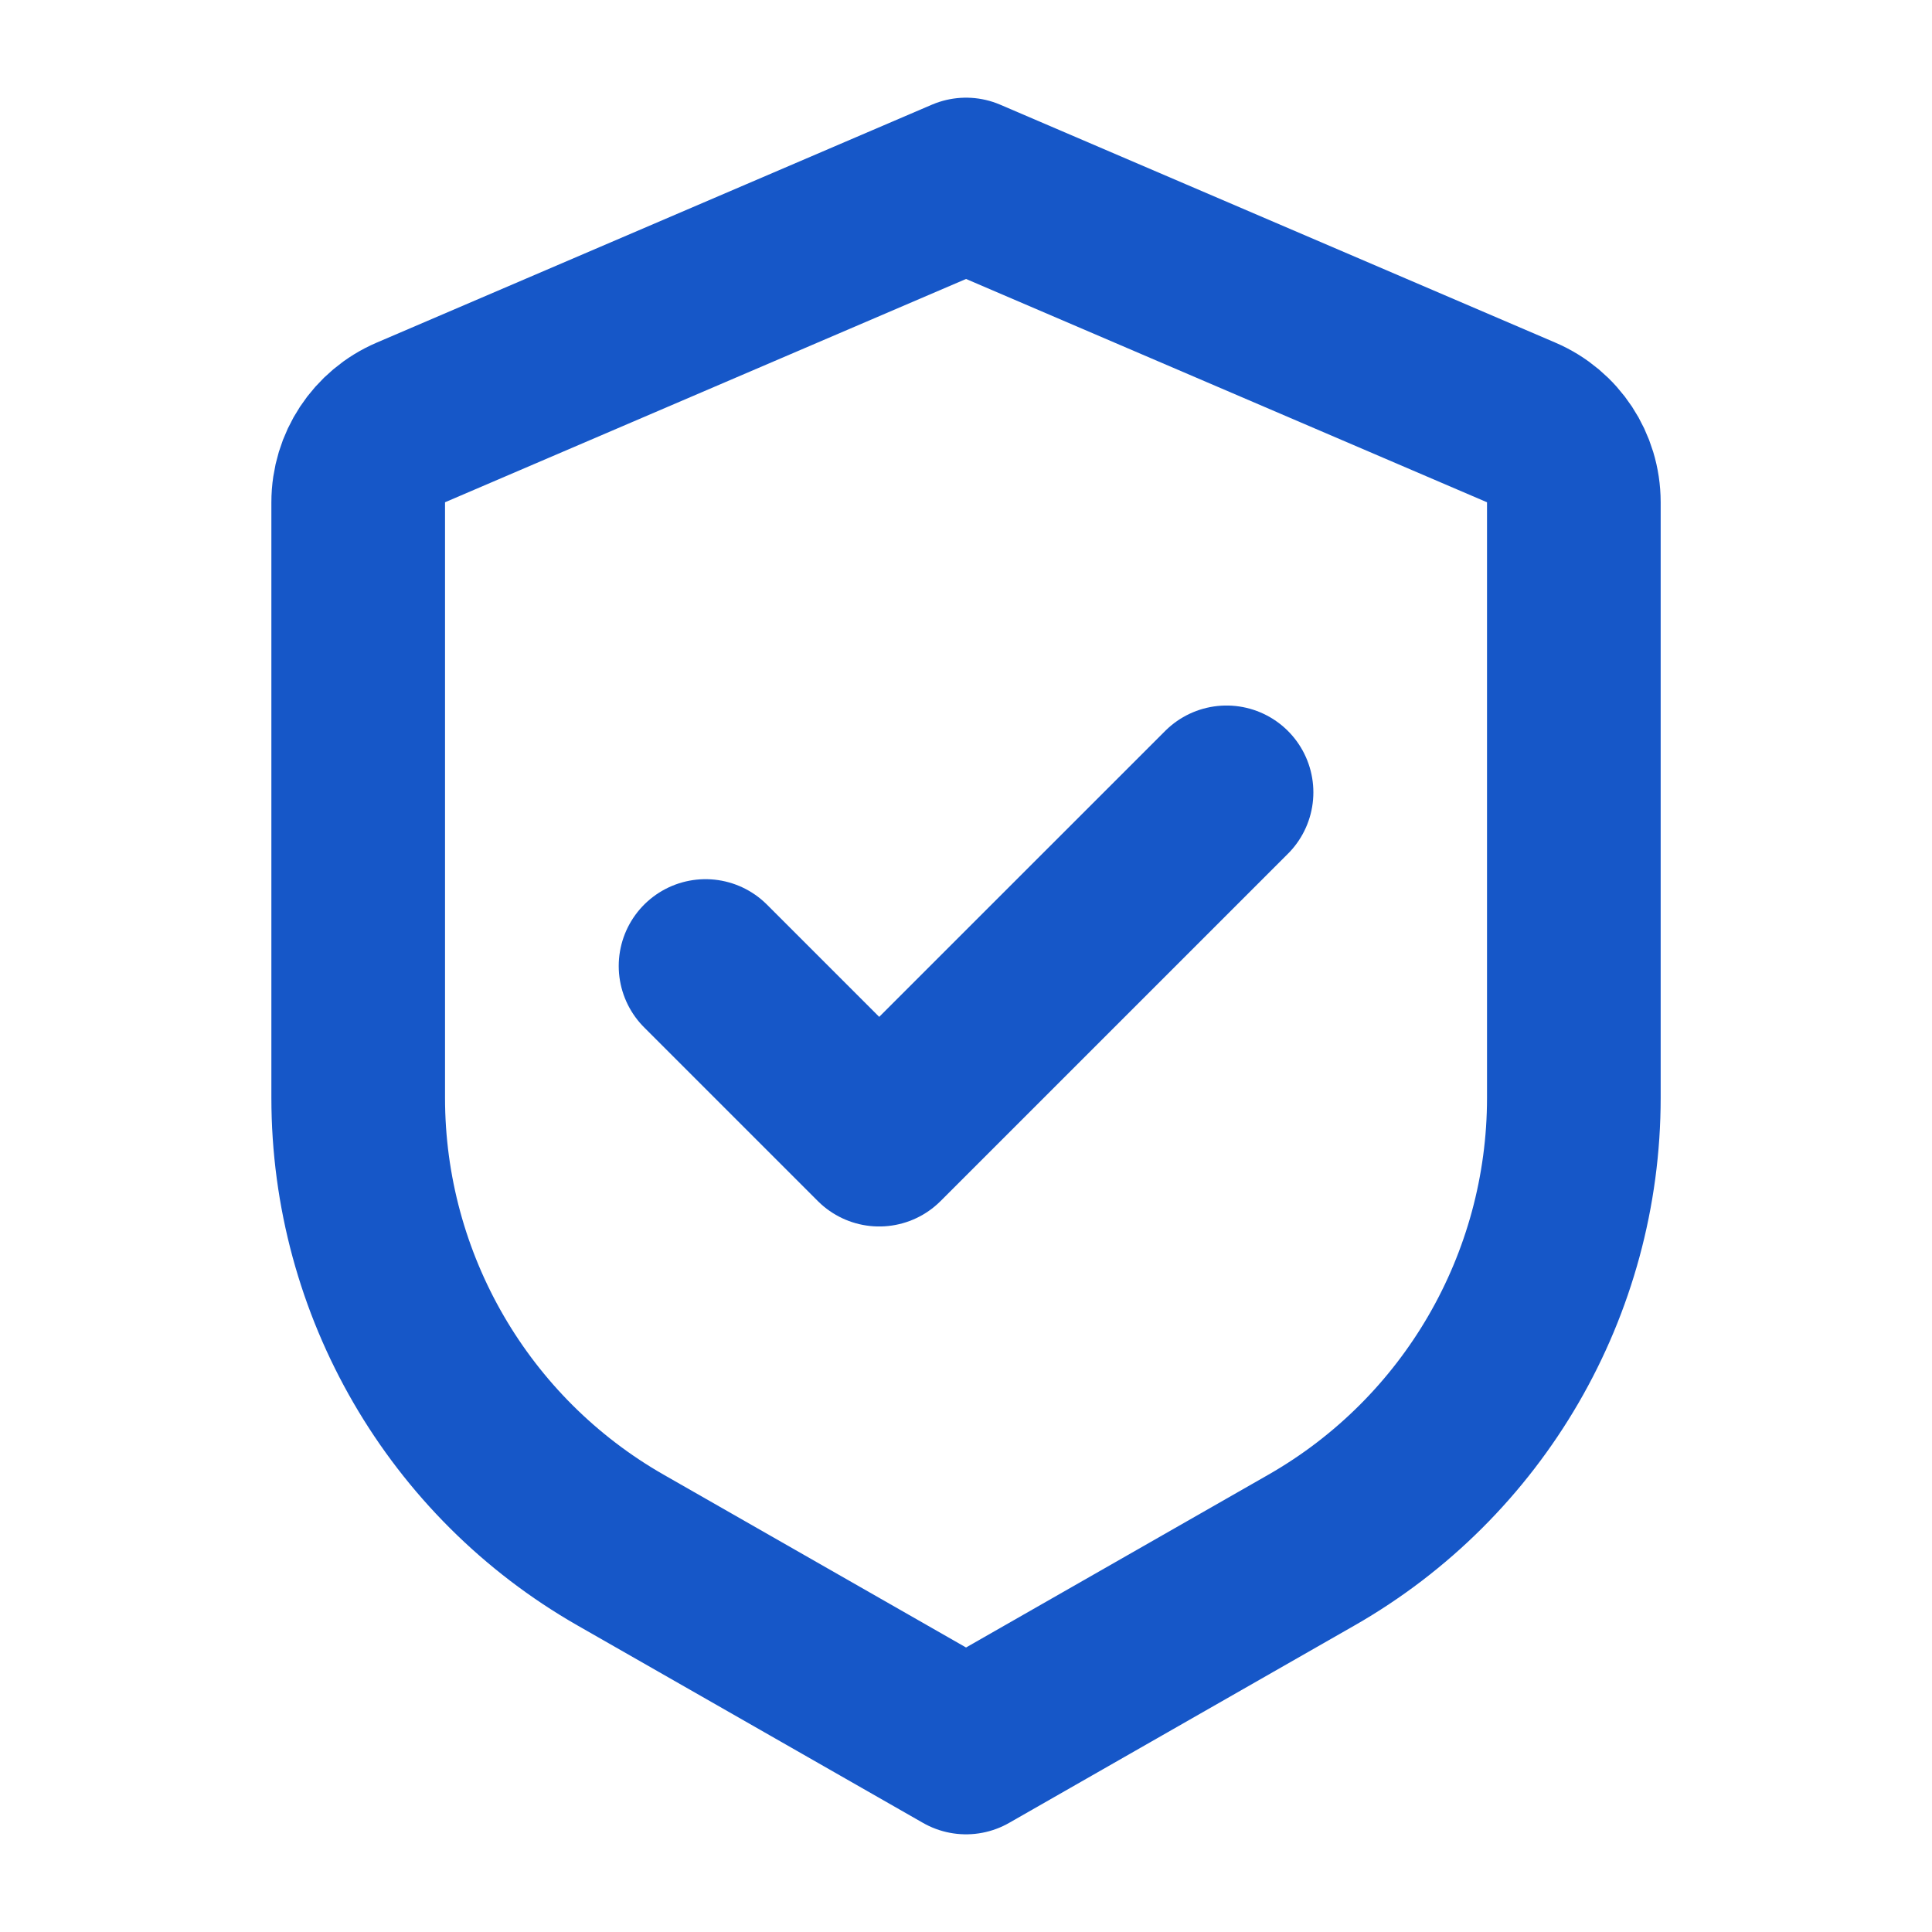
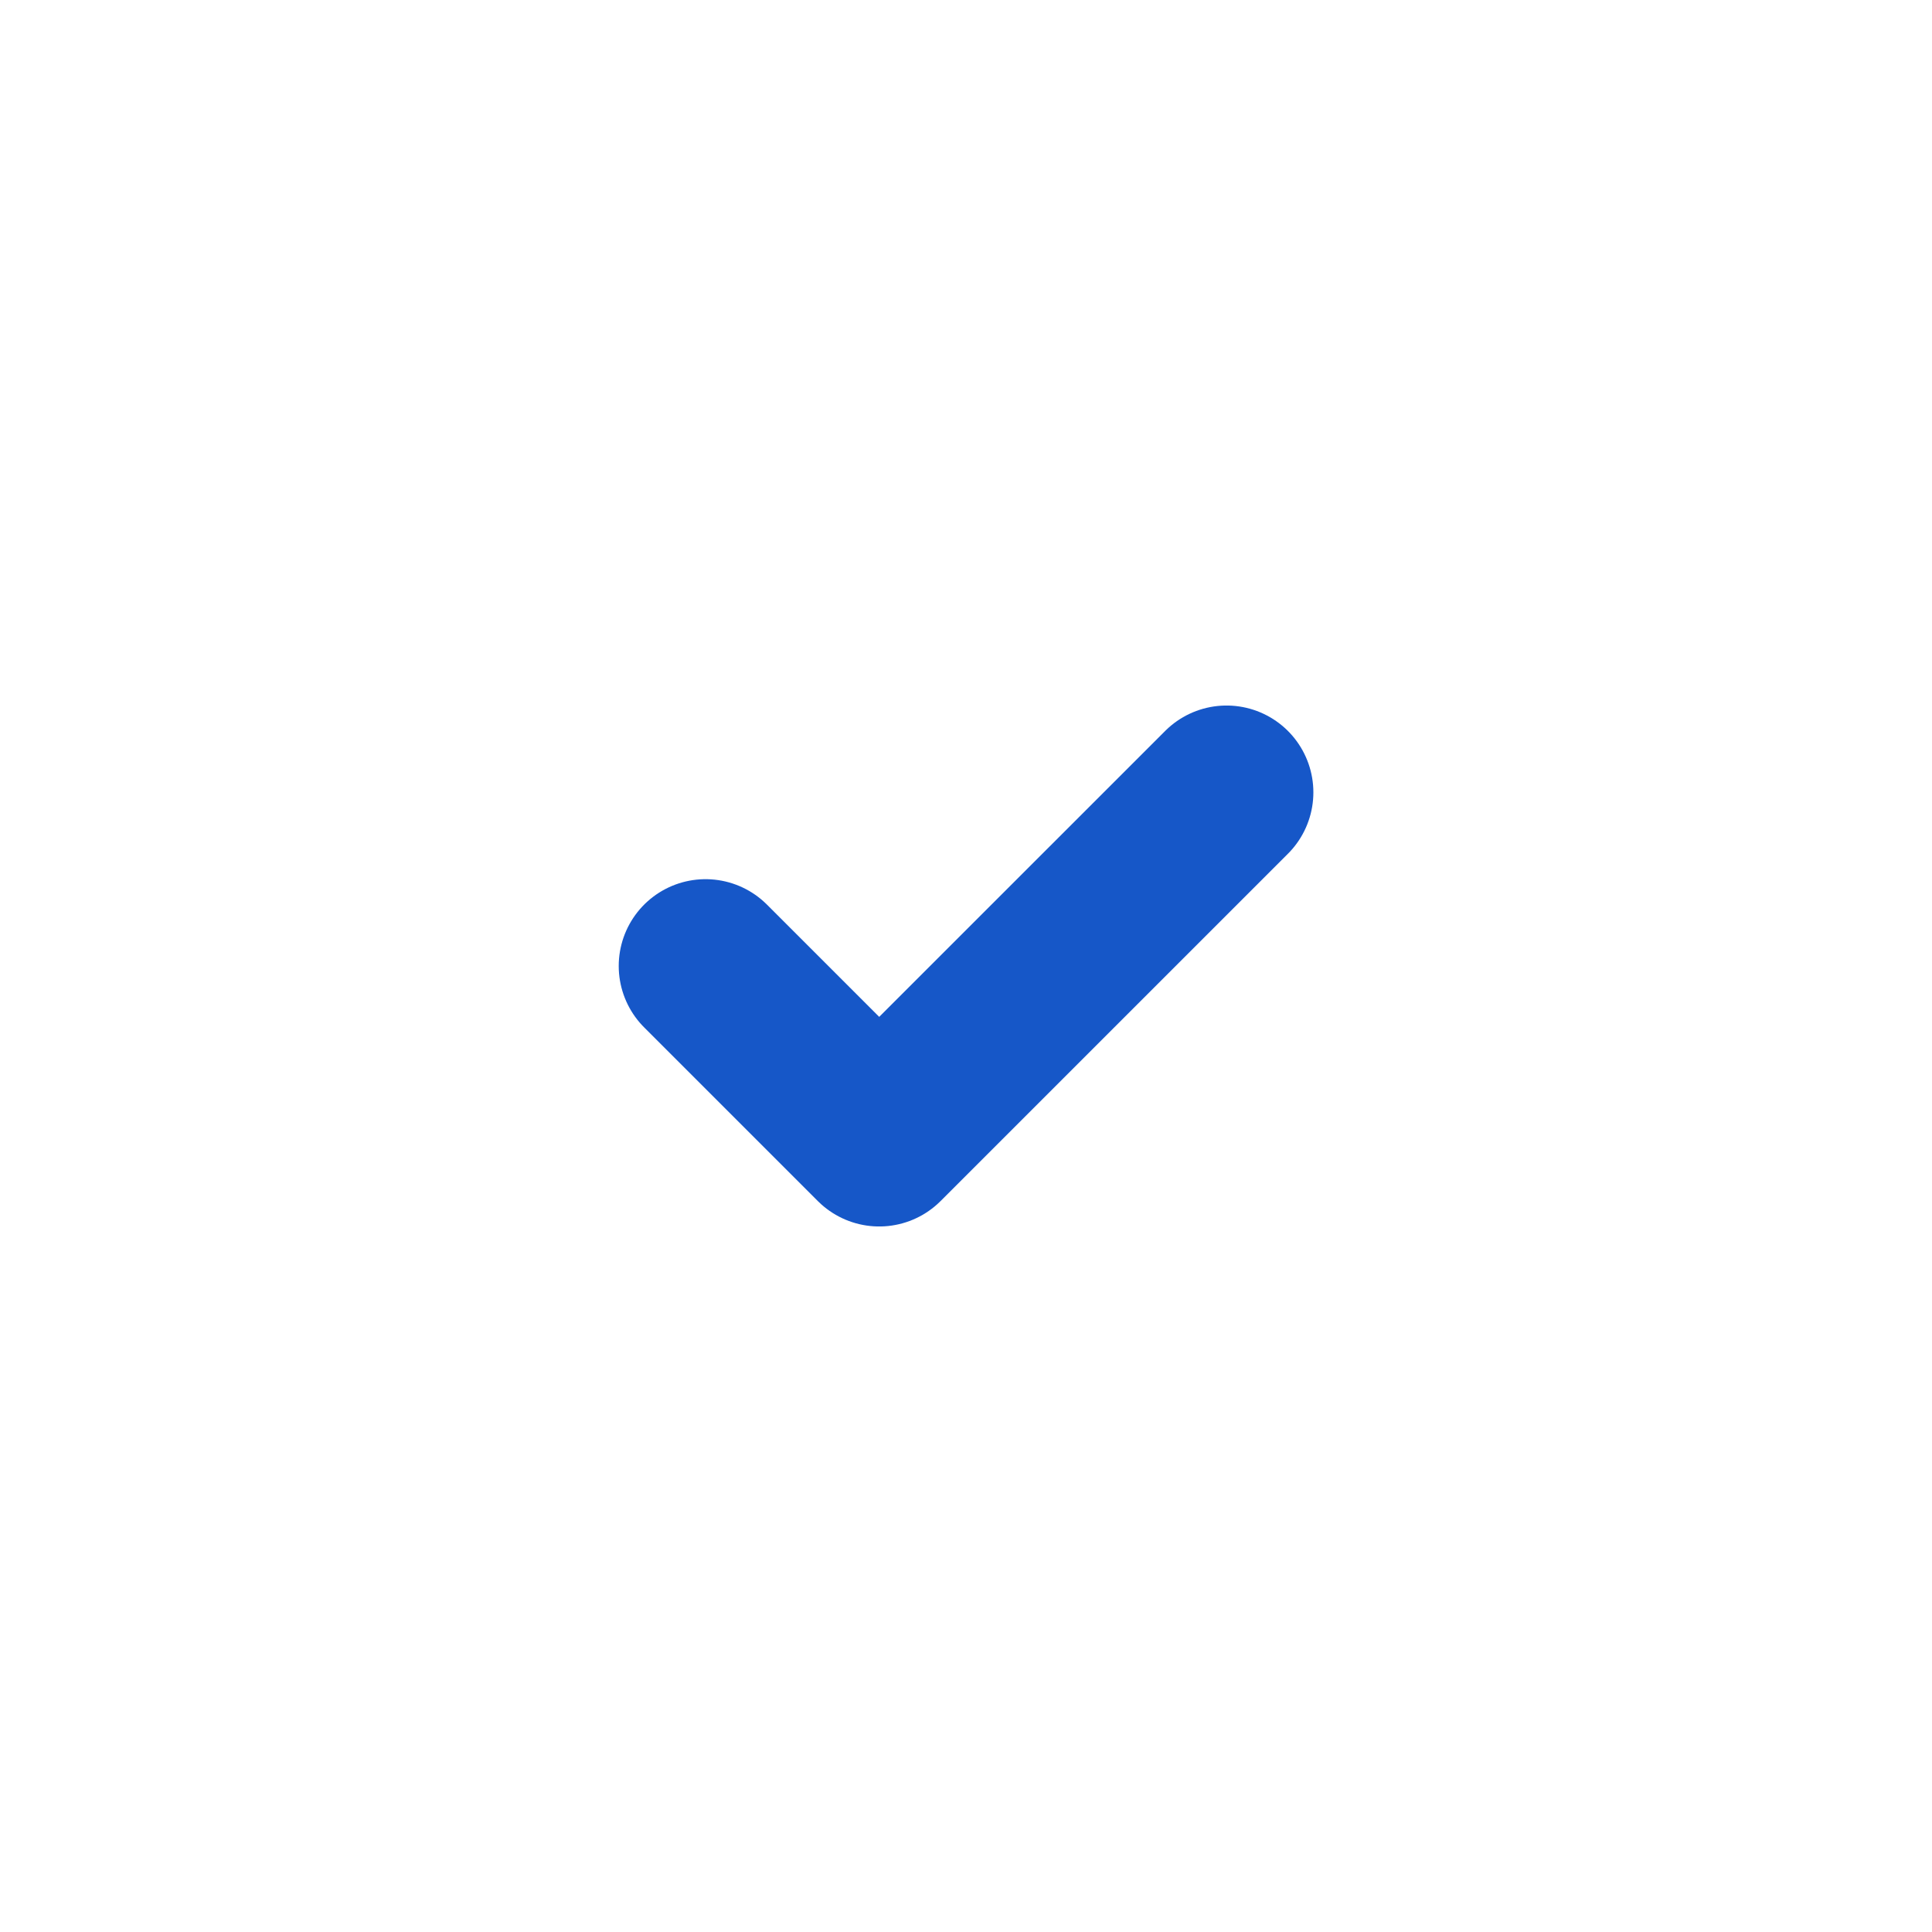
<svg xmlns="http://www.w3.org/2000/svg" width="42" height="42" viewBox="0 0 42 42" fill="none">
  <g clip-path="url(#clip0_8382_32537)">
-     <path d="M8.931 9.184L21.001 4.011L33.07 9.184C33.764 9.481 34.214 10.164 34.214 10.919V23.866C34.214 27.93 32.036 31.683 28.507 33.699L21.001 37.989L13.494 33.699C9.965 31.683 7.787 27.93 7.787 23.866V10.919C7.787 10.164 8.237 9.481 8.931 9.184Z" stroke="#1657C8" stroke-width="3.775" stroke-linejoin="round" />
    <path d="M26.664 17.225L19.113 24.775L15.338 21" stroke="#1657C8" stroke-width="3.775" stroke-linecap="round" stroke-linejoin="round" />
  </g>
  <defs>
    <clipPath id="clip0_8382_32537">
      <rect width="42" height="42" fill="white" />
    </clipPath>
  </defs>
</svg>